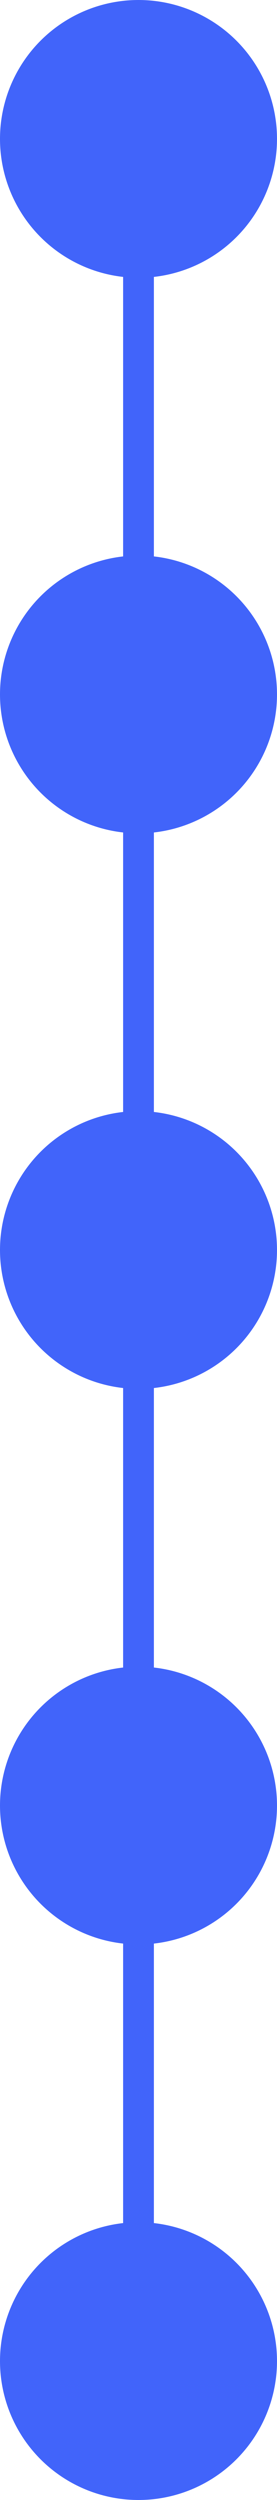
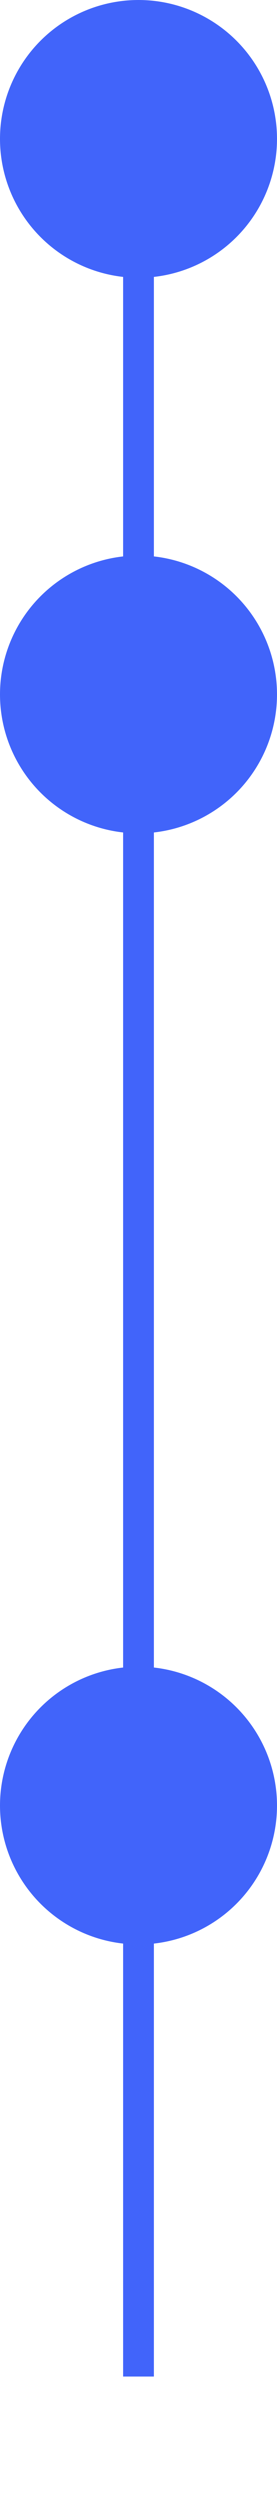
<svg xmlns="http://www.w3.org/2000/svg" width="9" height="81" viewBox="0 0 9 81" fill="none">
  <rect x="4" y="1" width="1" height="76" fill="#4164FA" />
  <circle cx="4.5" cy="4.5" r="4.5" fill="#4164FA" />
  <circle cx="4.5" cy="22.5" r="4.5" fill="#4164FA" />
-   <circle cx="4.5" cy="40.5" r="4.5" fill="#4164FA" />
  <circle cx="4.5" cy="58.5" r="4.5" fill="#4164FA" />
-   <circle cx="4.5" cy="76.5" r="4.5" fill="#4164FA" />
</svg>